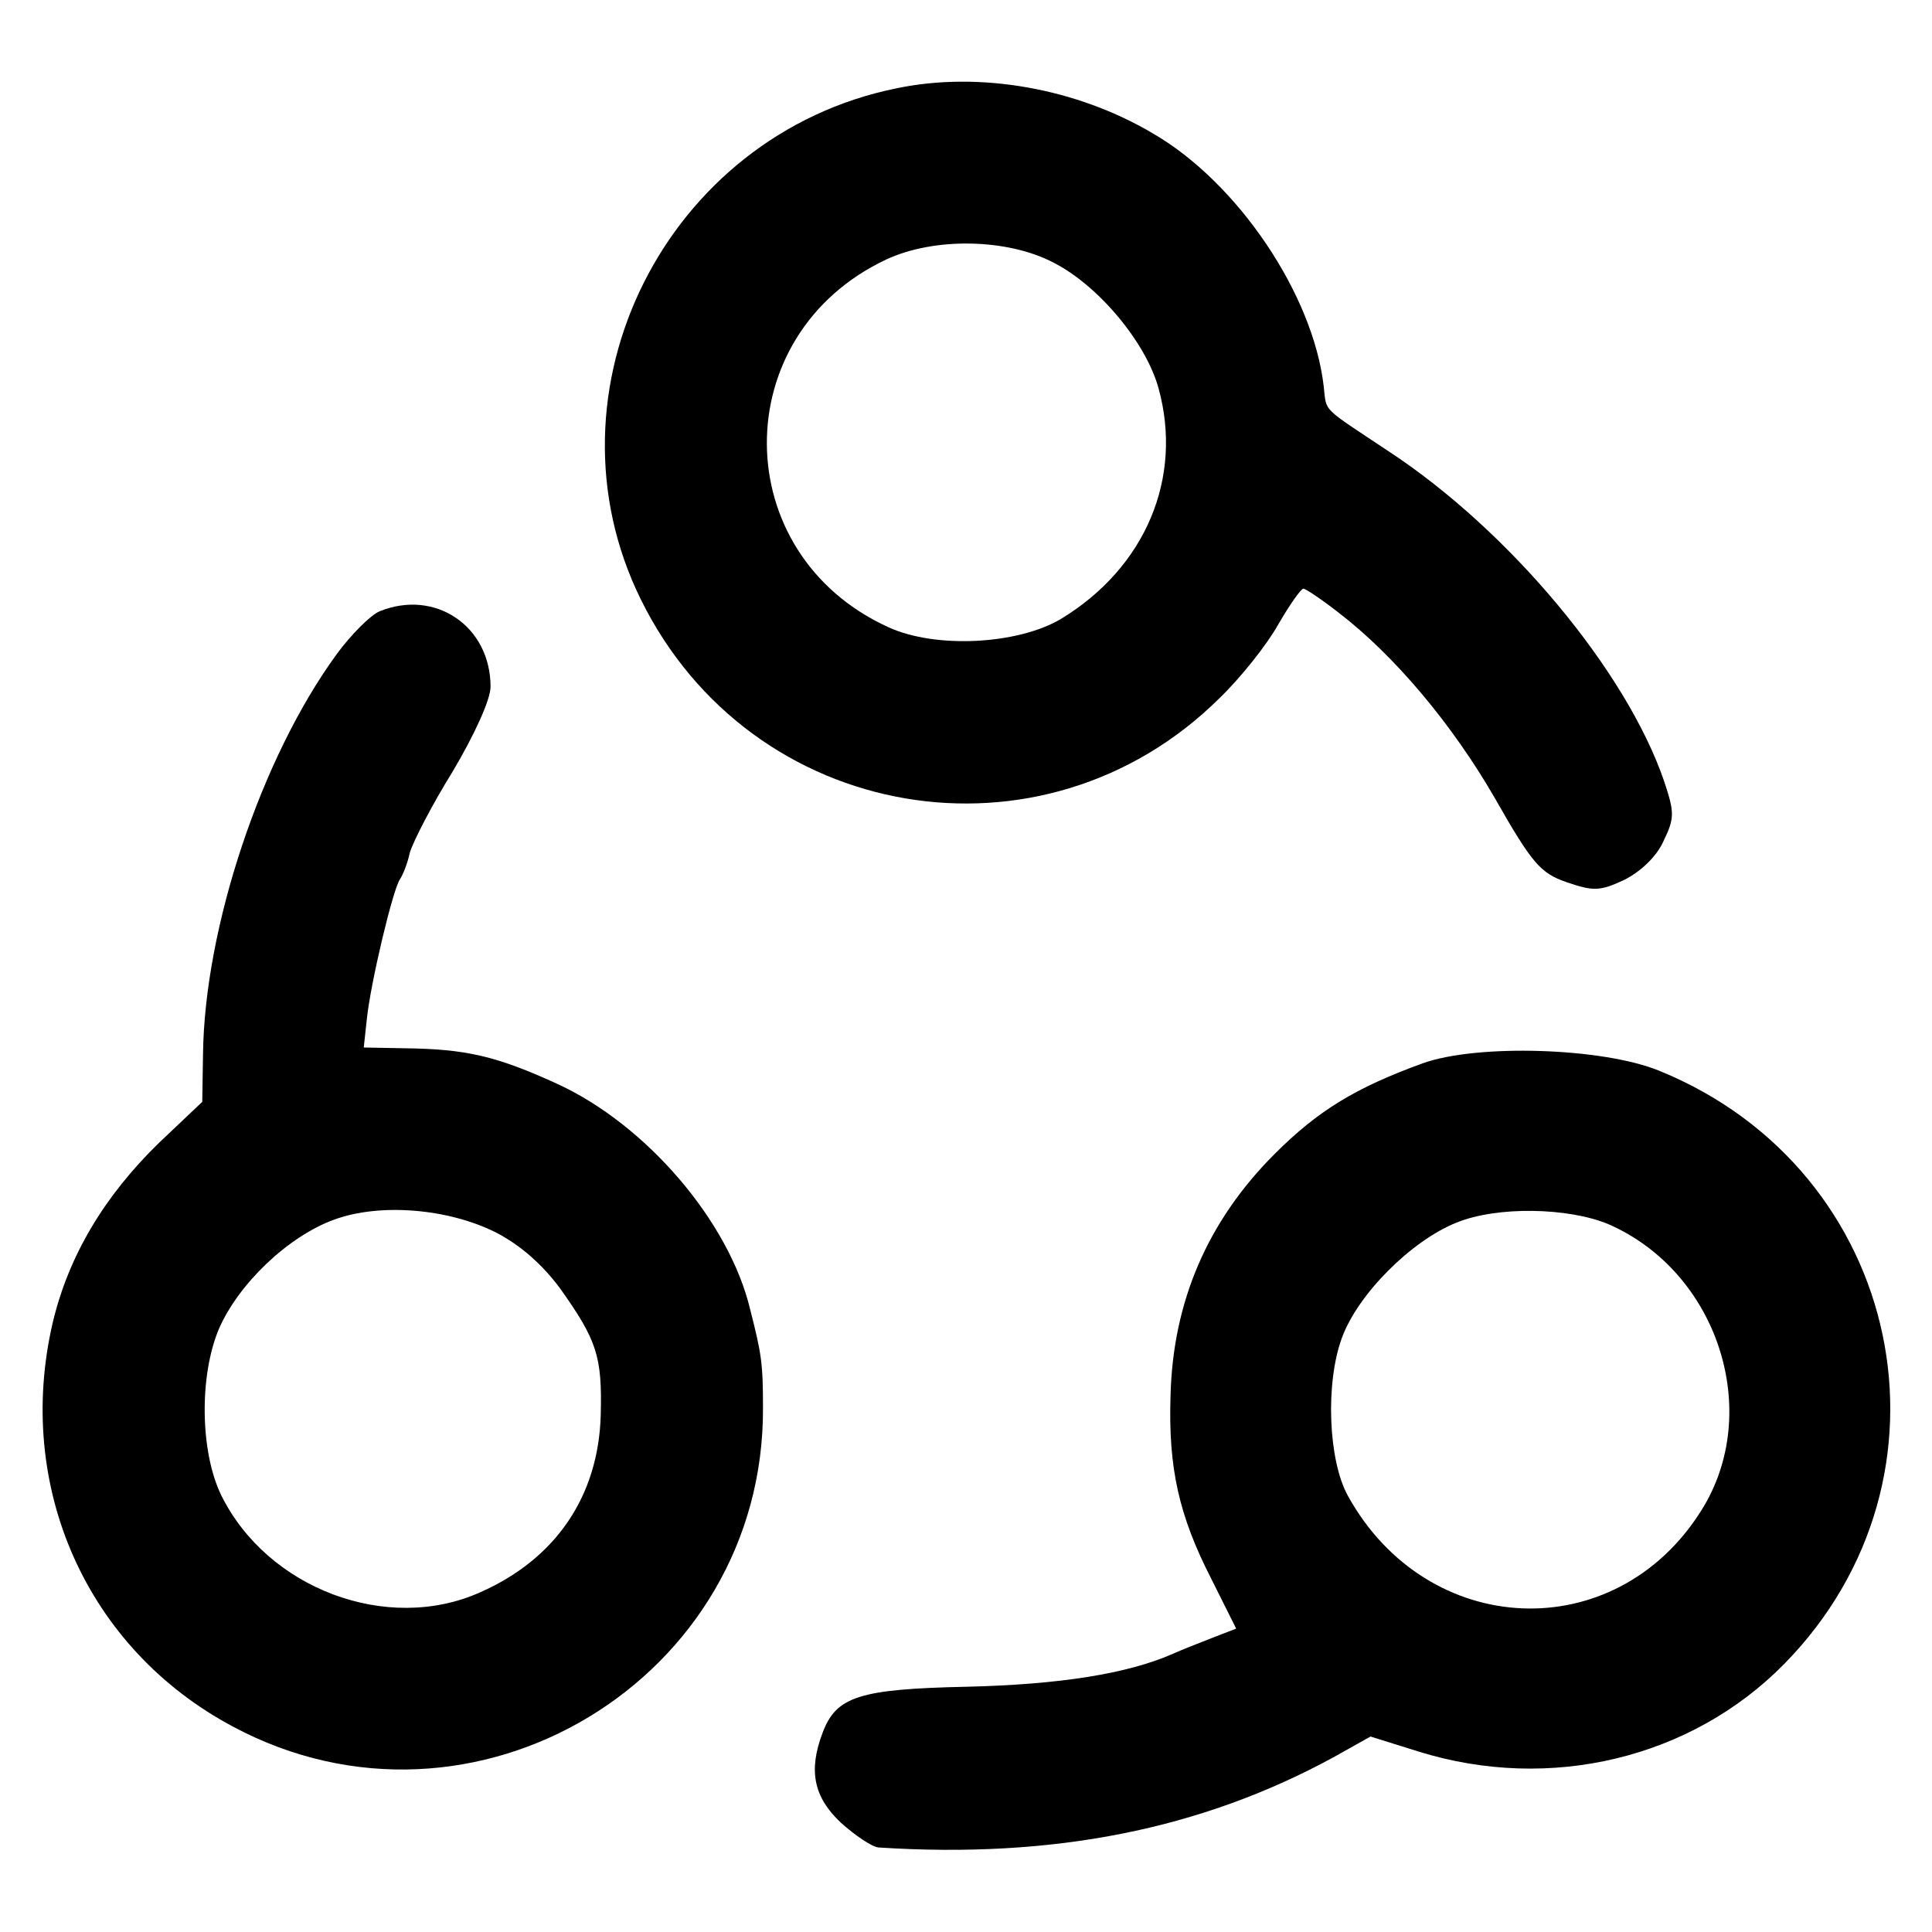
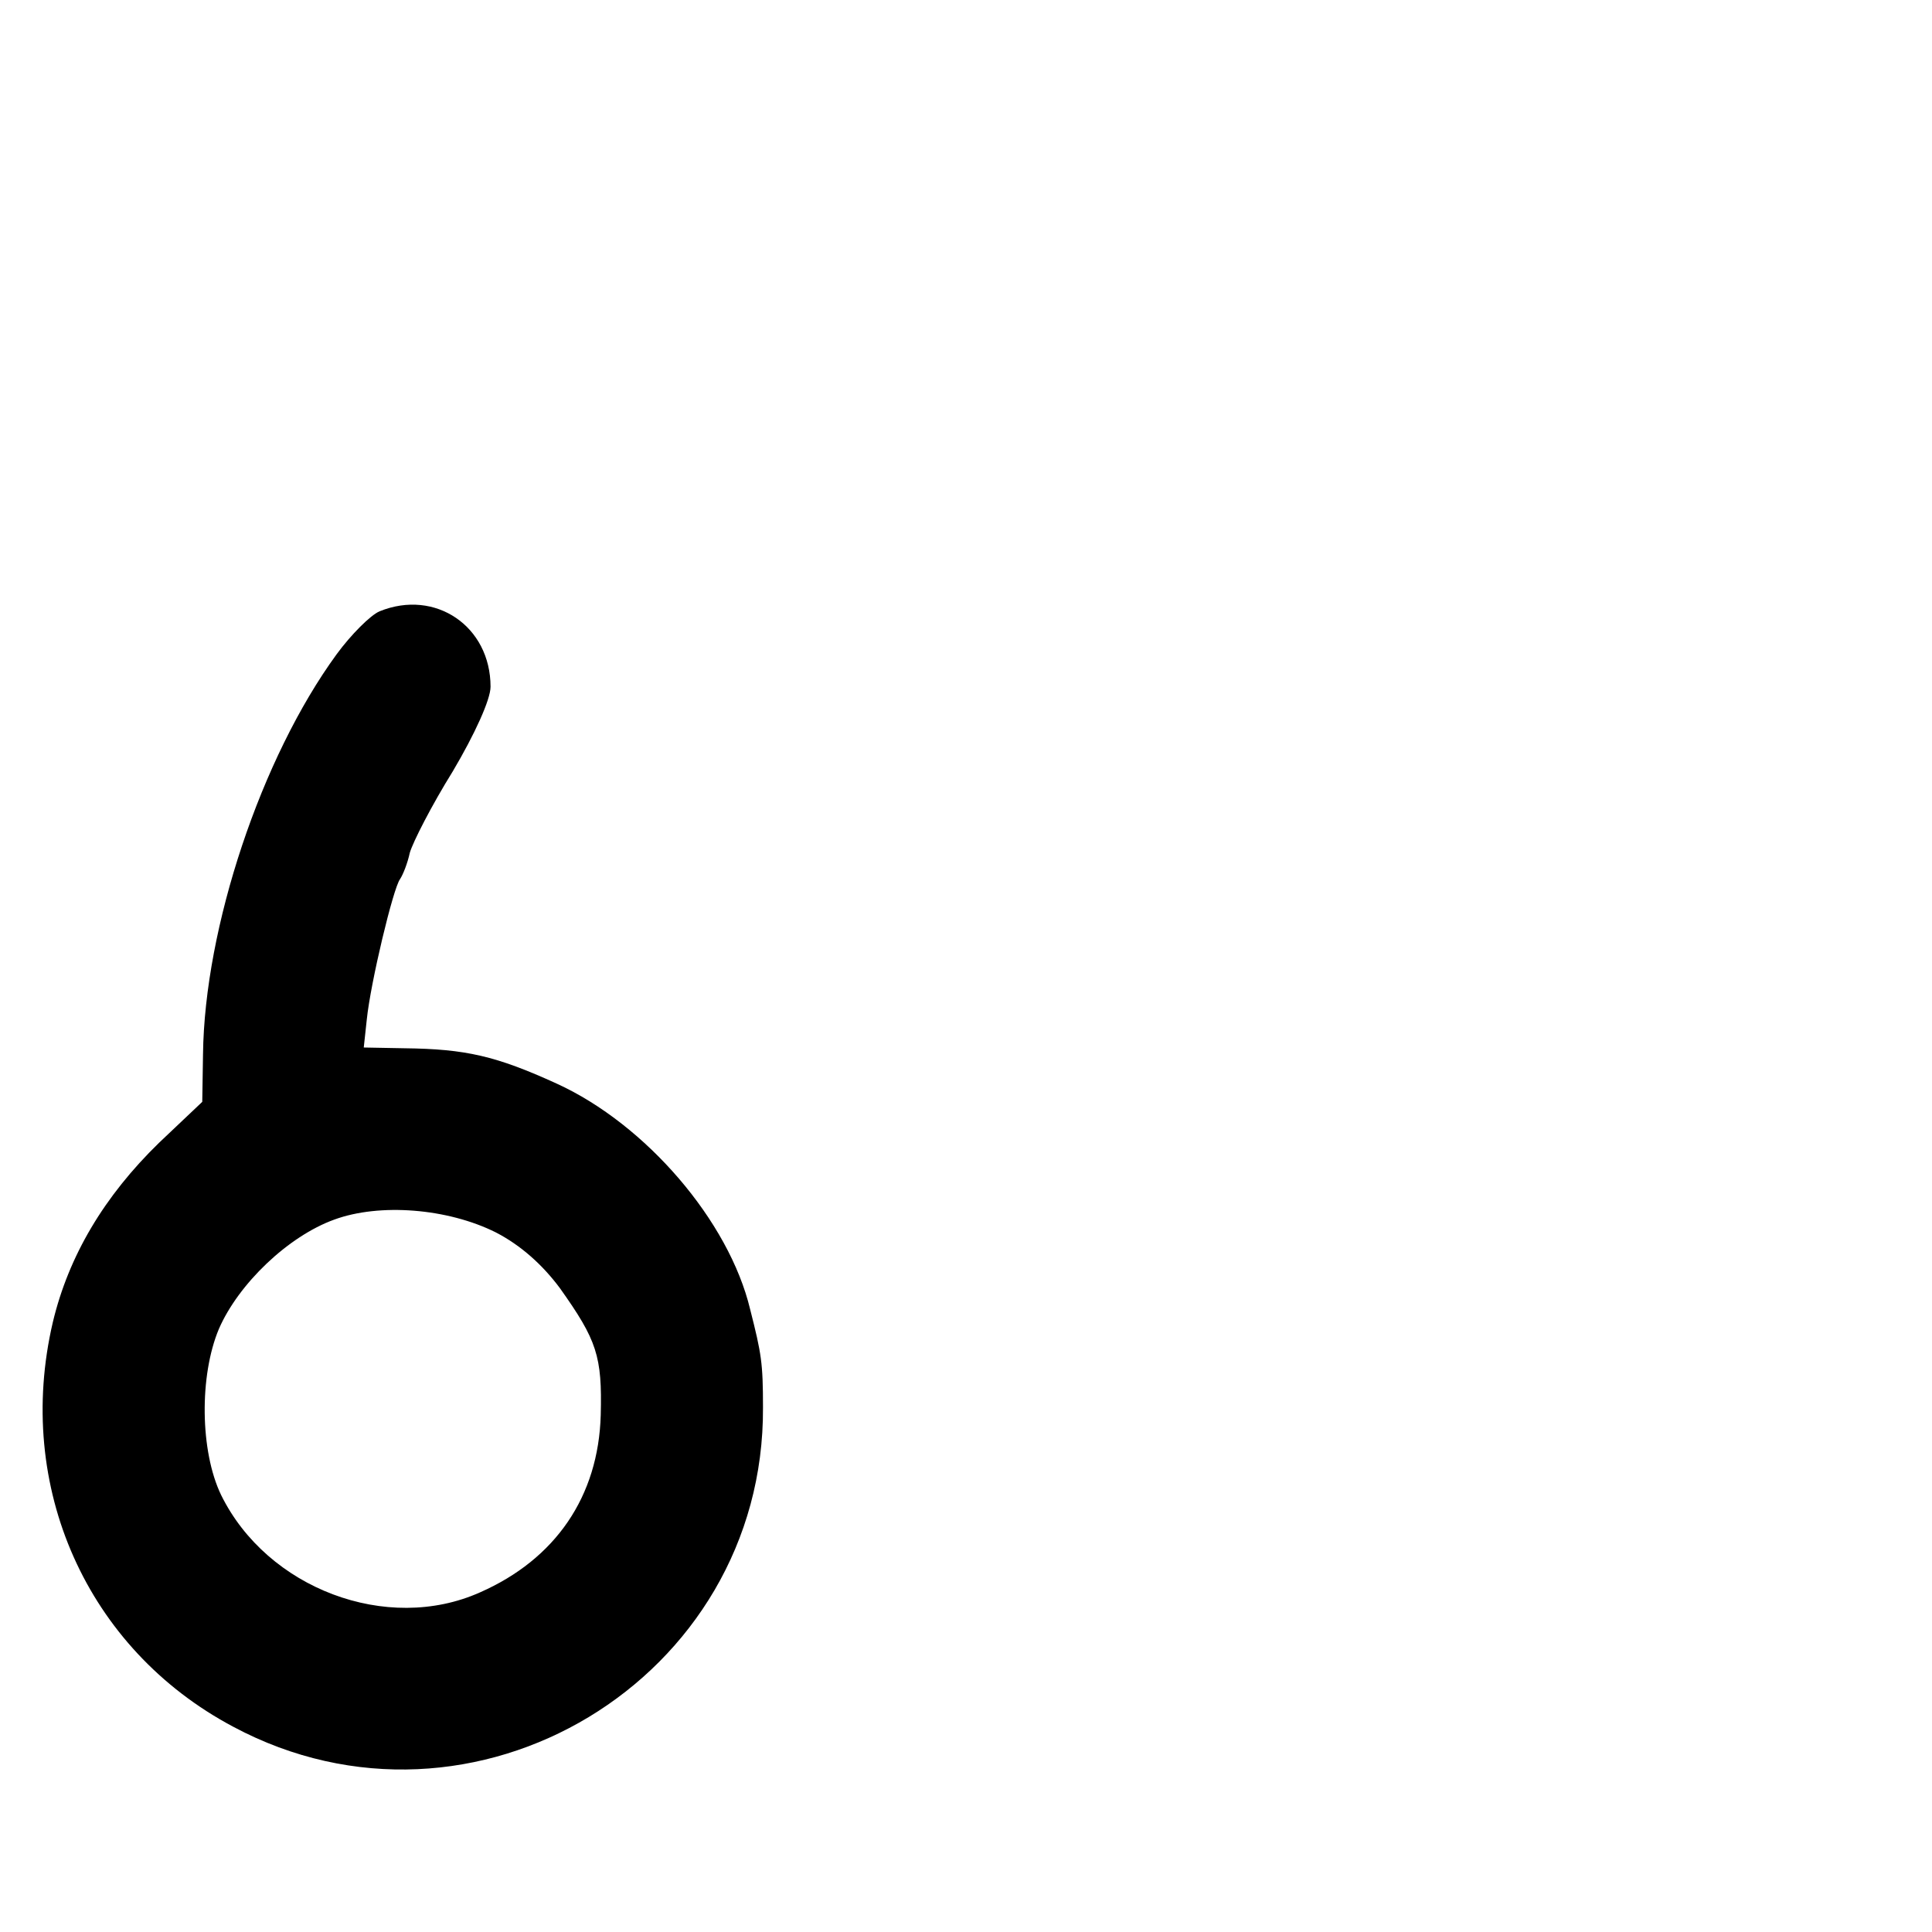
<svg xmlns="http://www.w3.org/2000/svg" version="1.0" width="256pt" height="256pt" viewBox="0 0 256 256" preserveAspectRatio="xMidYMid meet">
  <g transform="translate(0,256) scale(0.1,-0.1)" fill="#000000" stroke="none">
-     <path d="M1188 2443 c-306 -62 -475 -401 -339 -677 146 -297 533 -363 767 -131 28 27 63 71 78 98 15 26 30 47 33 47 3 0 24 -14 47 -32 73 -56 150 -147 207 -246 49 -86 60 -99 95 -111 35 -12 44 -12 76 3 22 11 43 31 52 51 15 31 15 38 1 80 -50 146 -205 332 -365 437 -90 60 -82 51 -86 86 -14 122 -114 270 -226 335 -101 60 -230 83 -340 60z m208 -231 c59 -30 122 -105 139 -166 33 -119 -17 -238 -129 -306 -57 -34 -166 -40 -229 -11 -213 97 -215 387 -3 487 64 30 161 28 222 -4z" />
-     <path d="M503 1750 c-12 -5 -38 -31 -57 -57 -100 -137 -175 -362 -177 -530 l-1 -63 -57 -54 c-73 -71 -120 -150 -141 -238 -51 -218 45 -433 239 -536 318 -170 704 63 702 423 0 59 -2 71 -17 130 -28 117 -138 245 -256 299 -81 37 -121 46 -202 47 l-54 1 4 37 c5 49 35 174 44 186 4 6 10 21 13 35 4 14 29 63 57 108 29 49 50 95 50 112 0 80 -73 130 -147 100z m154 -823 c33 -17 62 -43 85 -74 49 -69 56 -90 54 -168 -3 -108 -60 -191 -160 -235 -123 -55 -282 5 -343 129 -28 58 -29 158 -3 220 26 60 92 123 153 145 60 22 150 15 214 -17z" />
-     <path d="M1885 1151 c-88 -32 -138 -62 -196 -120 -89 -89 -135 -196 -138 -321 -3 -95 11 -158 54 -242 l33 -66 -31 -12 c-18 -7 -41 -16 -52 -21 -61 -27 -151 -41 -273 -44 -144 -3 -174 -13 -192 -61 -19 -50 -12 -85 24 -119 19 -17 41 -32 50 -33 232 -15 427 24 602 119 l50 28 64 -20 c174 -54 361 -9 484 116 244 248 159 654 -165 786 -75 31 -242 36 -314 10z m246 -213 c145 -63 206 -249 123 -380 -114 -181 -363 -170 -468 20 -26 47 -30 149 -8 209 21 58 92 129 152 153 54 22 148 20 201 -2z" />
+     <path d="M503 1750 c-12 -5 -38 -31 -57 -57 -100 -137 -175 -362 -177 -530 l-1 -63 -57 -54 c-73 -71 -120 -150 -141 -238 -51 -218 45 -433 239 -536 318 -170 704 63 702 423 0 59 -2 71 -17 130 -28 117 -138 245 -256 299 -81 37 -121 46 -202 47 l-54 1 4 37 c5 49 35 174 44 186 4 6 10 21 13 35 4 14 29 63 57 108 29 49 50 95 50 112 0 80 -73 130 -147 100z m154 -823 c33 -17 62 -43 85 -74 49 -69 56 -90 54 -168 -3 -108 -60 -191 -160 -235 -123 -55 -282 5 -343 129 -28 58 -29 158 -3 220 26 60 92 123 153 145 60 22 150 15 214 -17" />
  </g>
</svg>